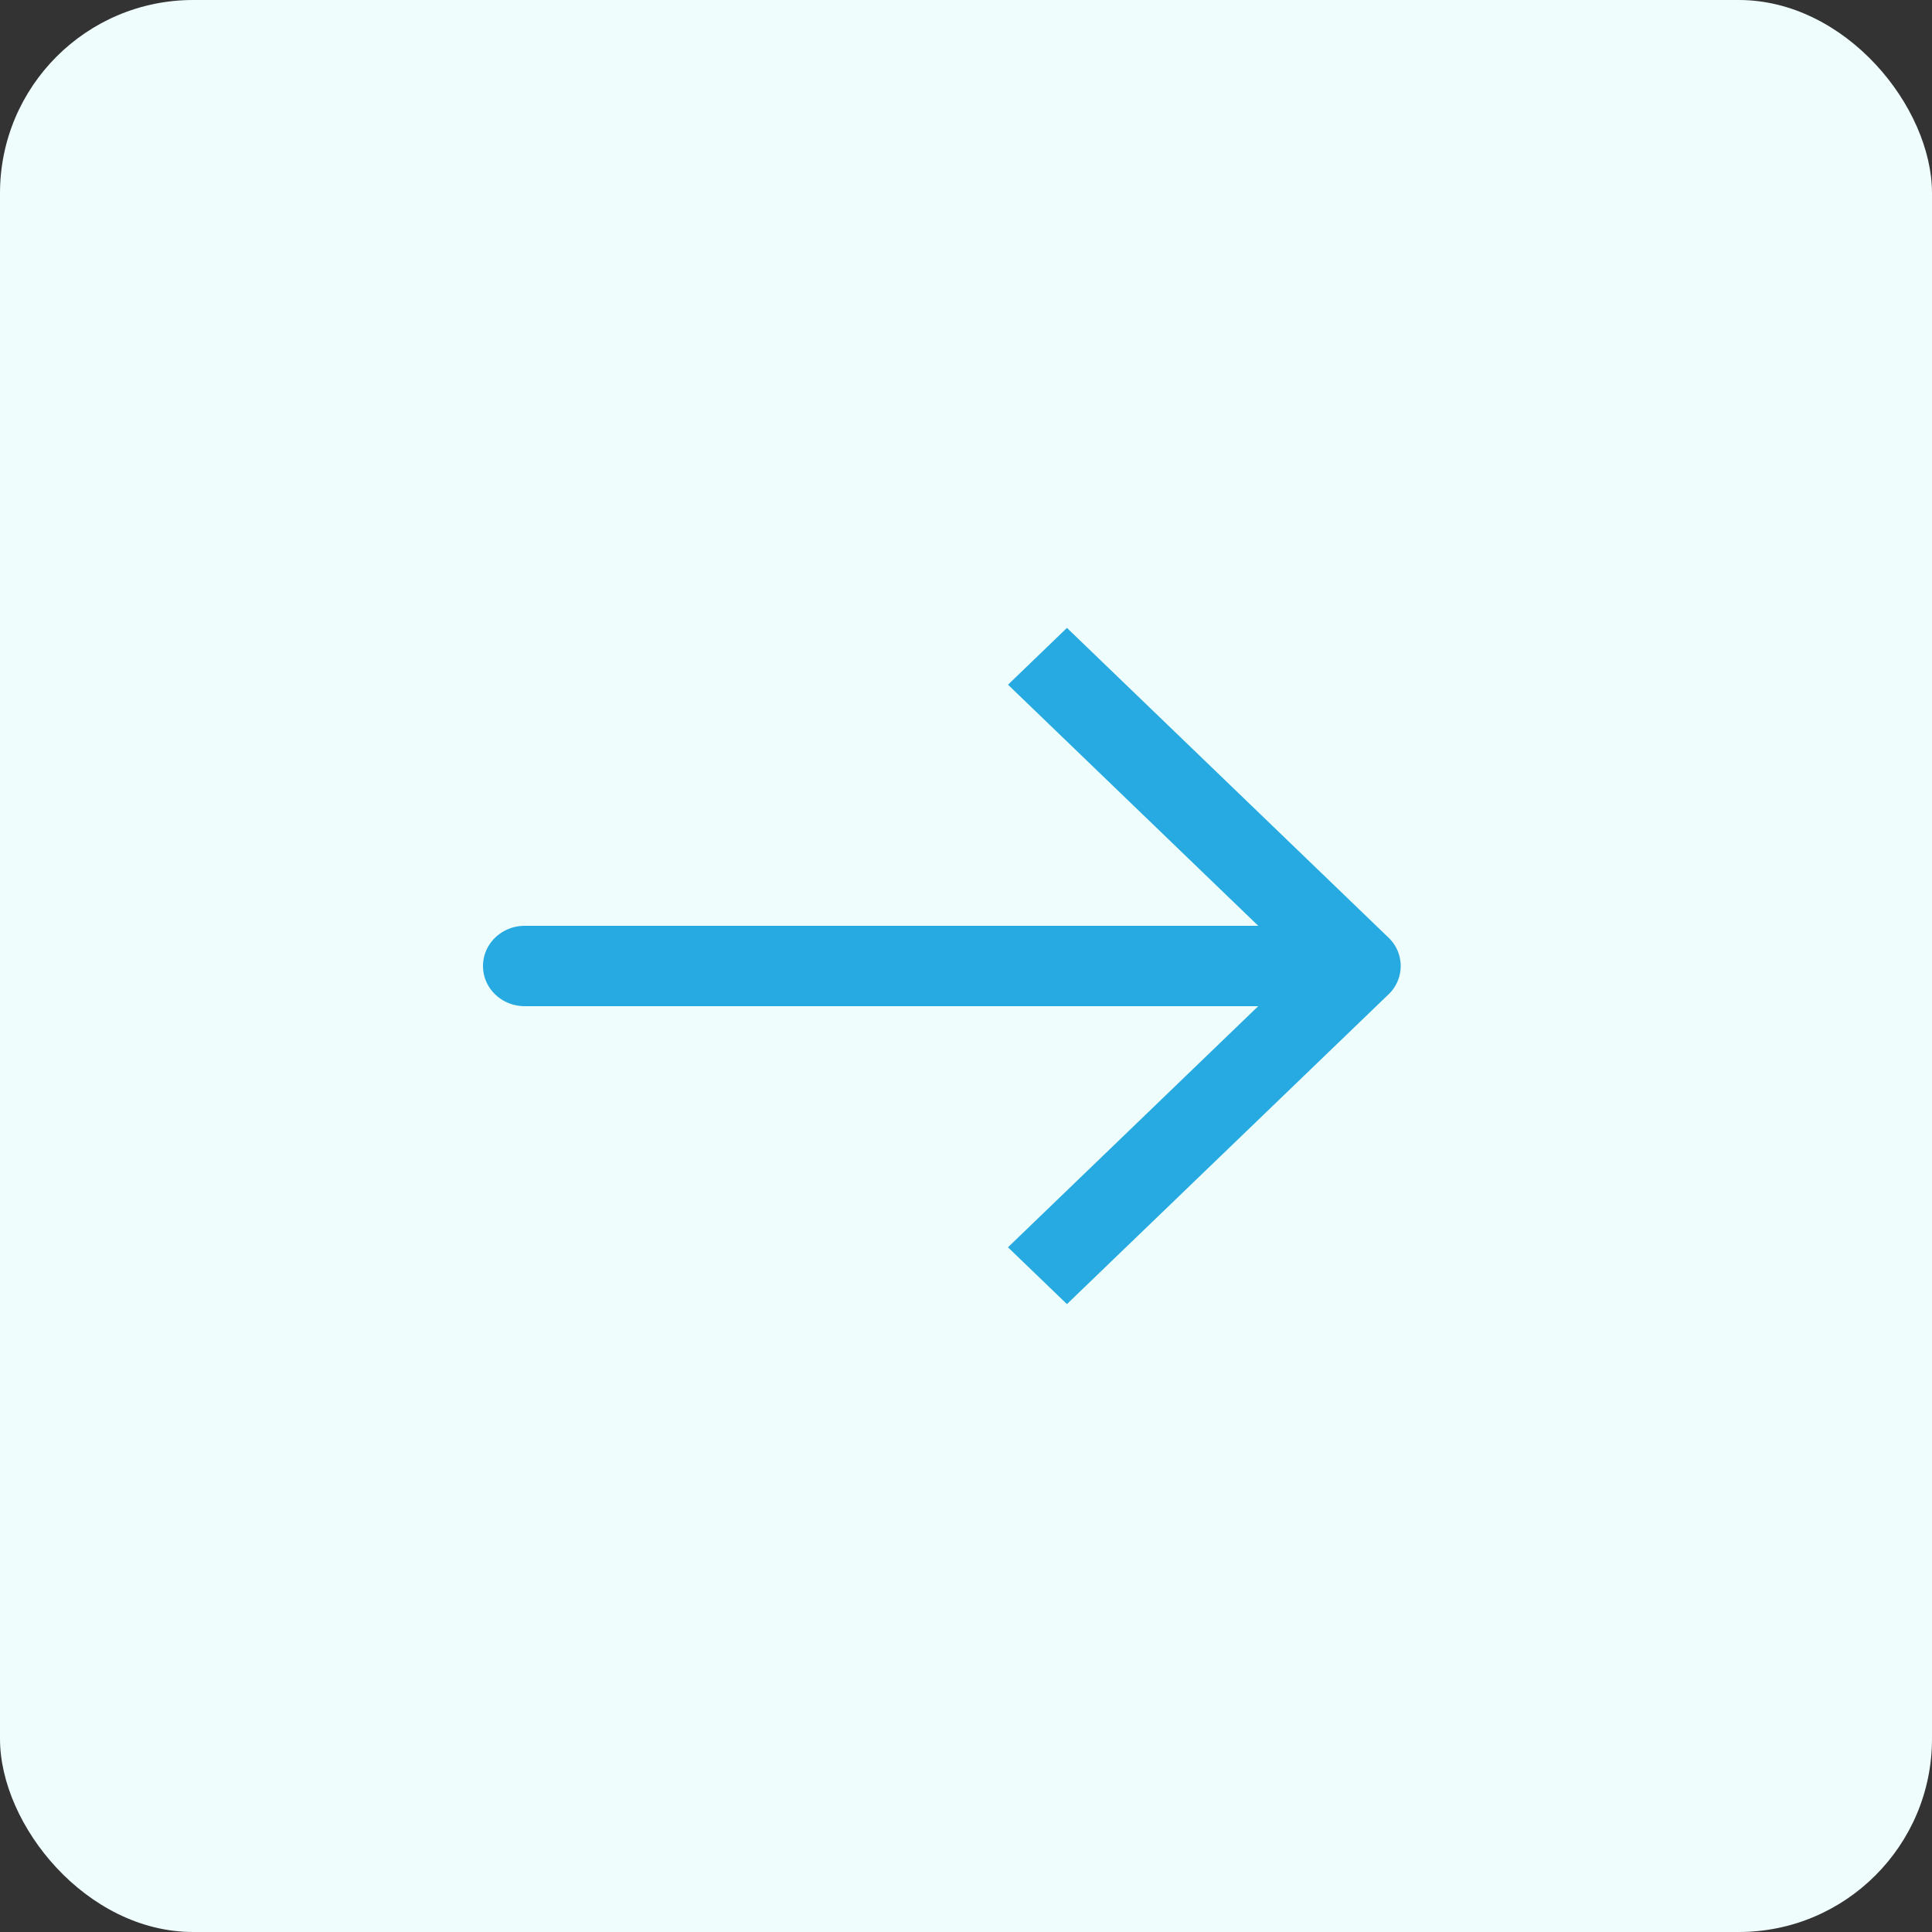
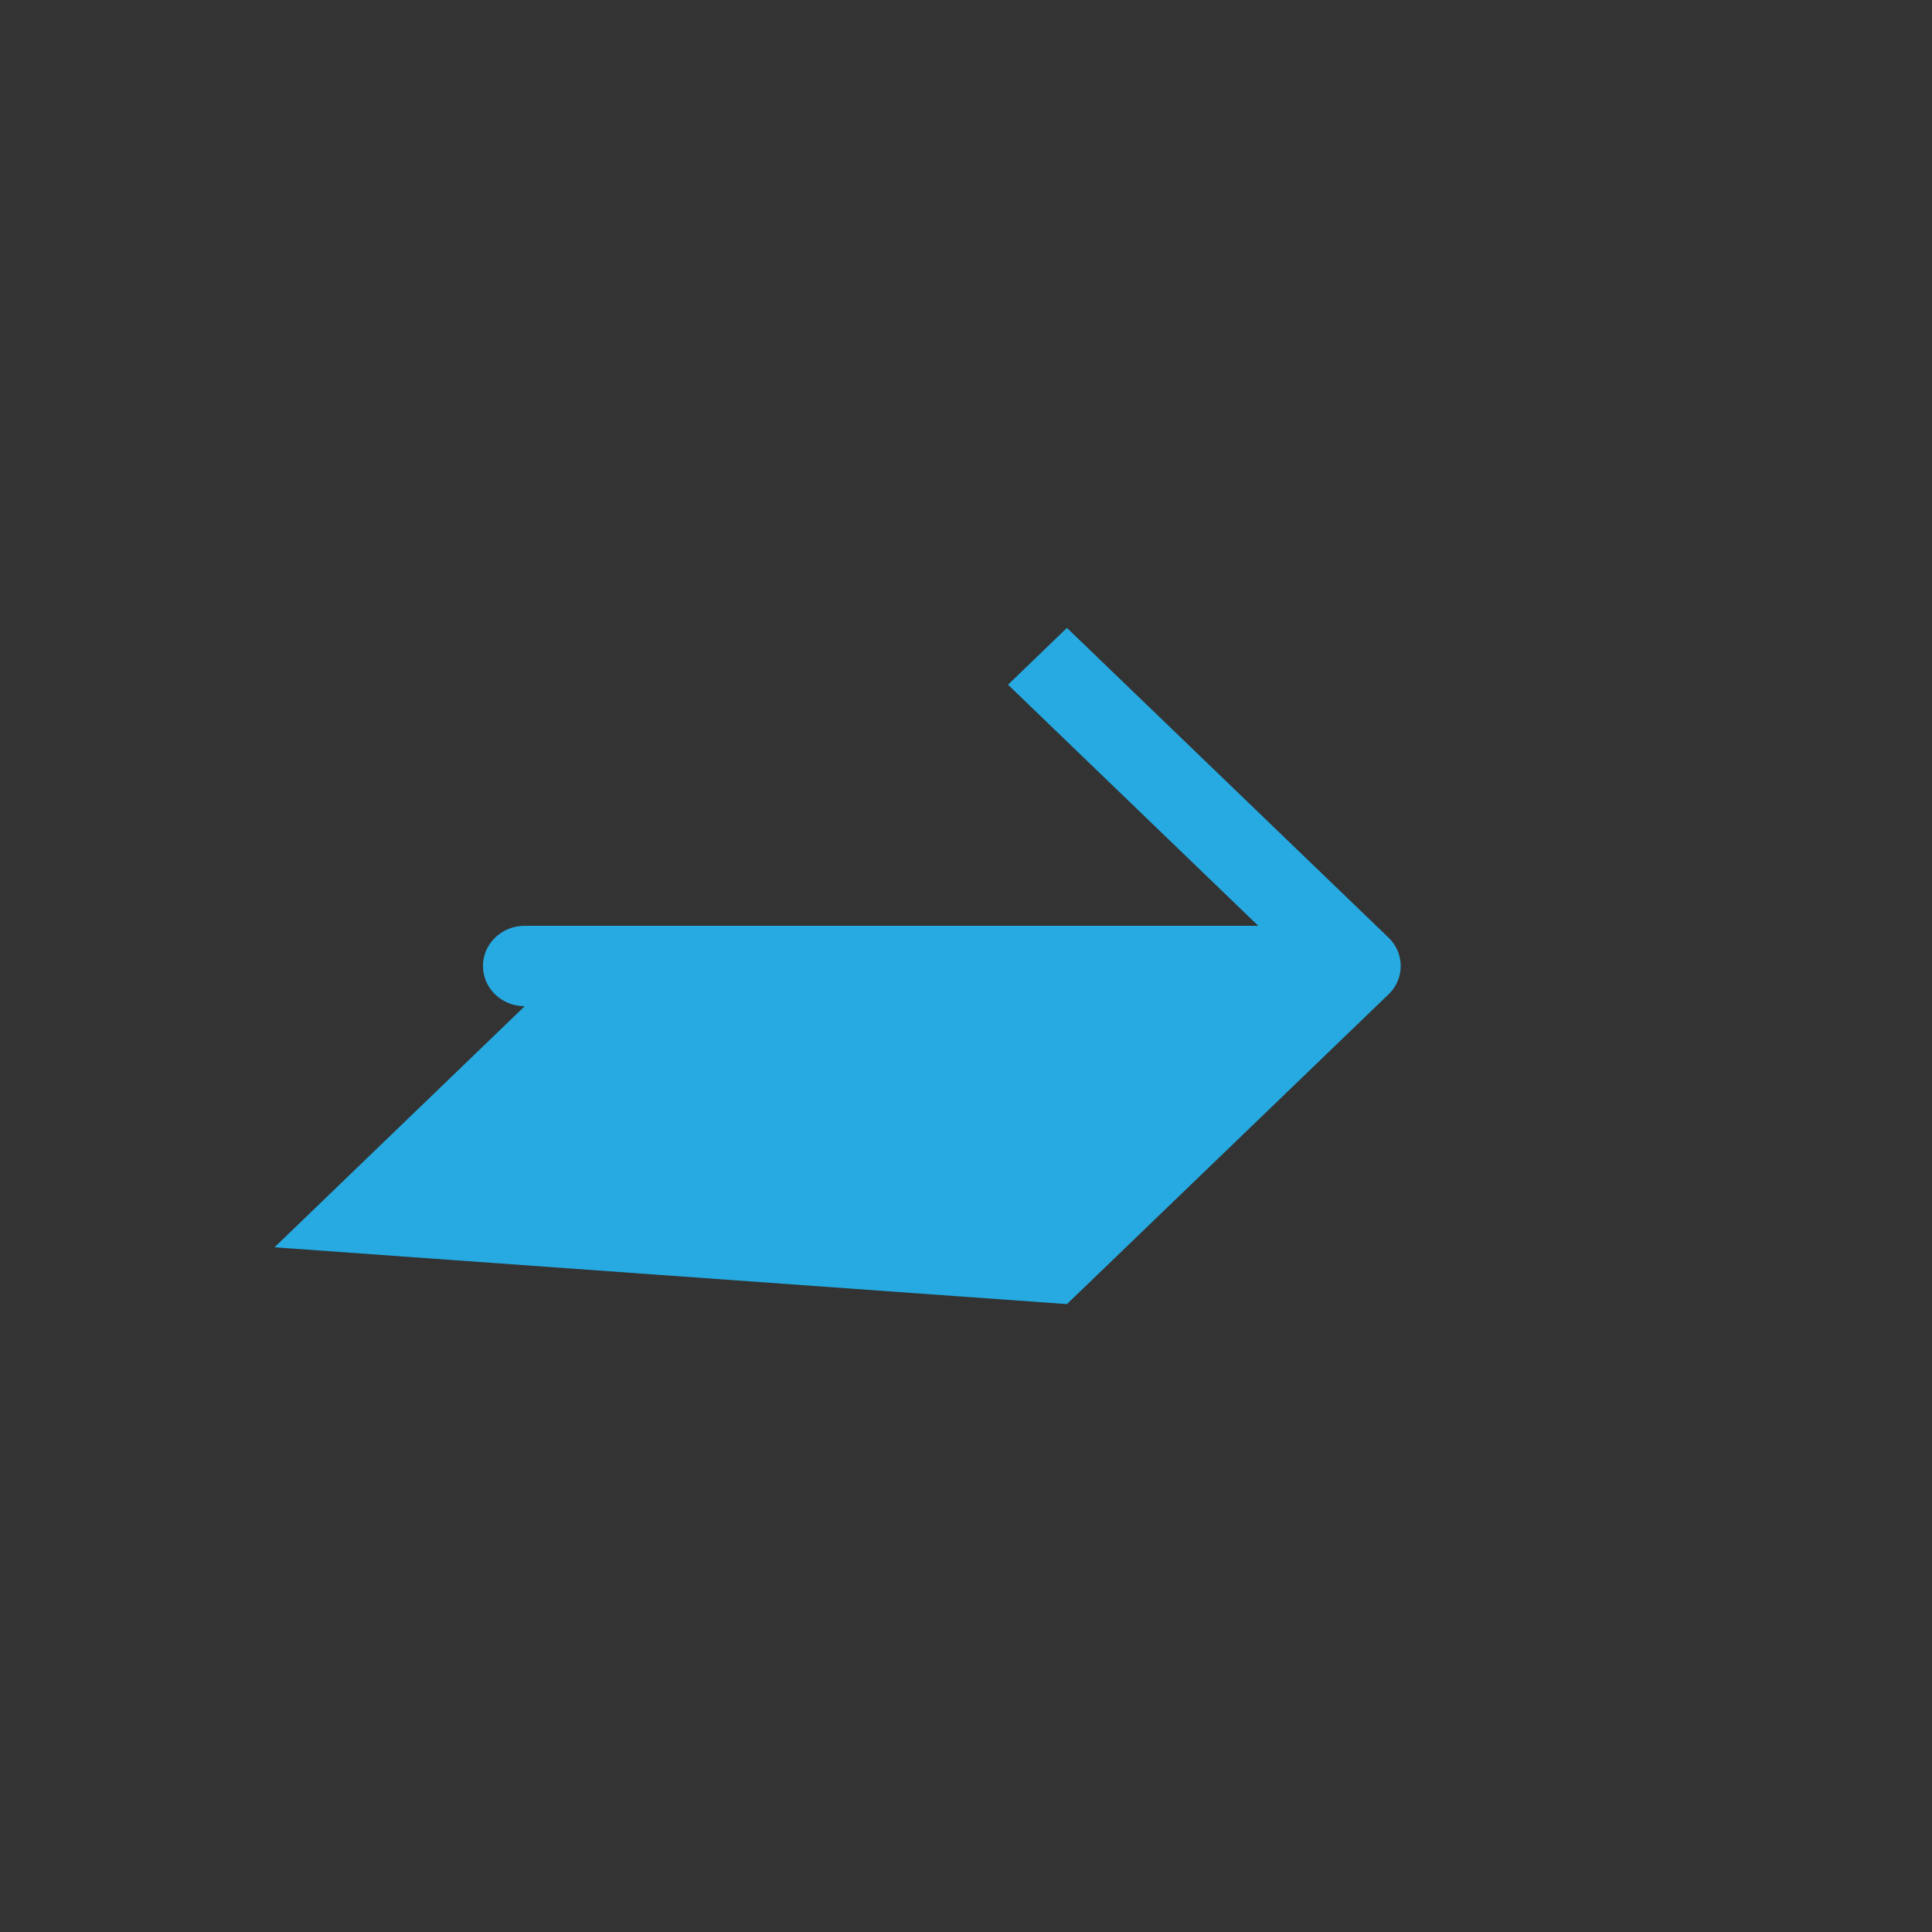
<svg xmlns="http://www.w3.org/2000/svg" width="40" height="40" fill="none">
  <rect width="100%" height="100%" fill="#333333" stroke="none" />
-   <rect width="40" height="40" fill="#EFFDFD" rx="4" />
-   <path fill="#26aae1" fill-rule="evenodd" d="M28.747 19.412 22.09 13l-1.22 1.176 5.181 4.992H10.864c-.478 0-.864.373-.864.832 0 .46.386.832.864.832H26.05l-5.181 4.992L22.09 27l6.657-6.412a.81.81 0 0 0 0-1.176" clip-rule="evenodd" />
+   <path fill="#26aae1" fill-rule="evenodd" d="M28.747 19.412 22.09 13l-1.22 1.176 5.181 4.992H10.864c-.478 0-.864.373-.864.832 0 .46.386.832.864.832l-5.181 4.992L22.09 27l6.657-6.412a.81.81 0 0 0 0-1.176" clip-rule="evenodd" />
</svg>